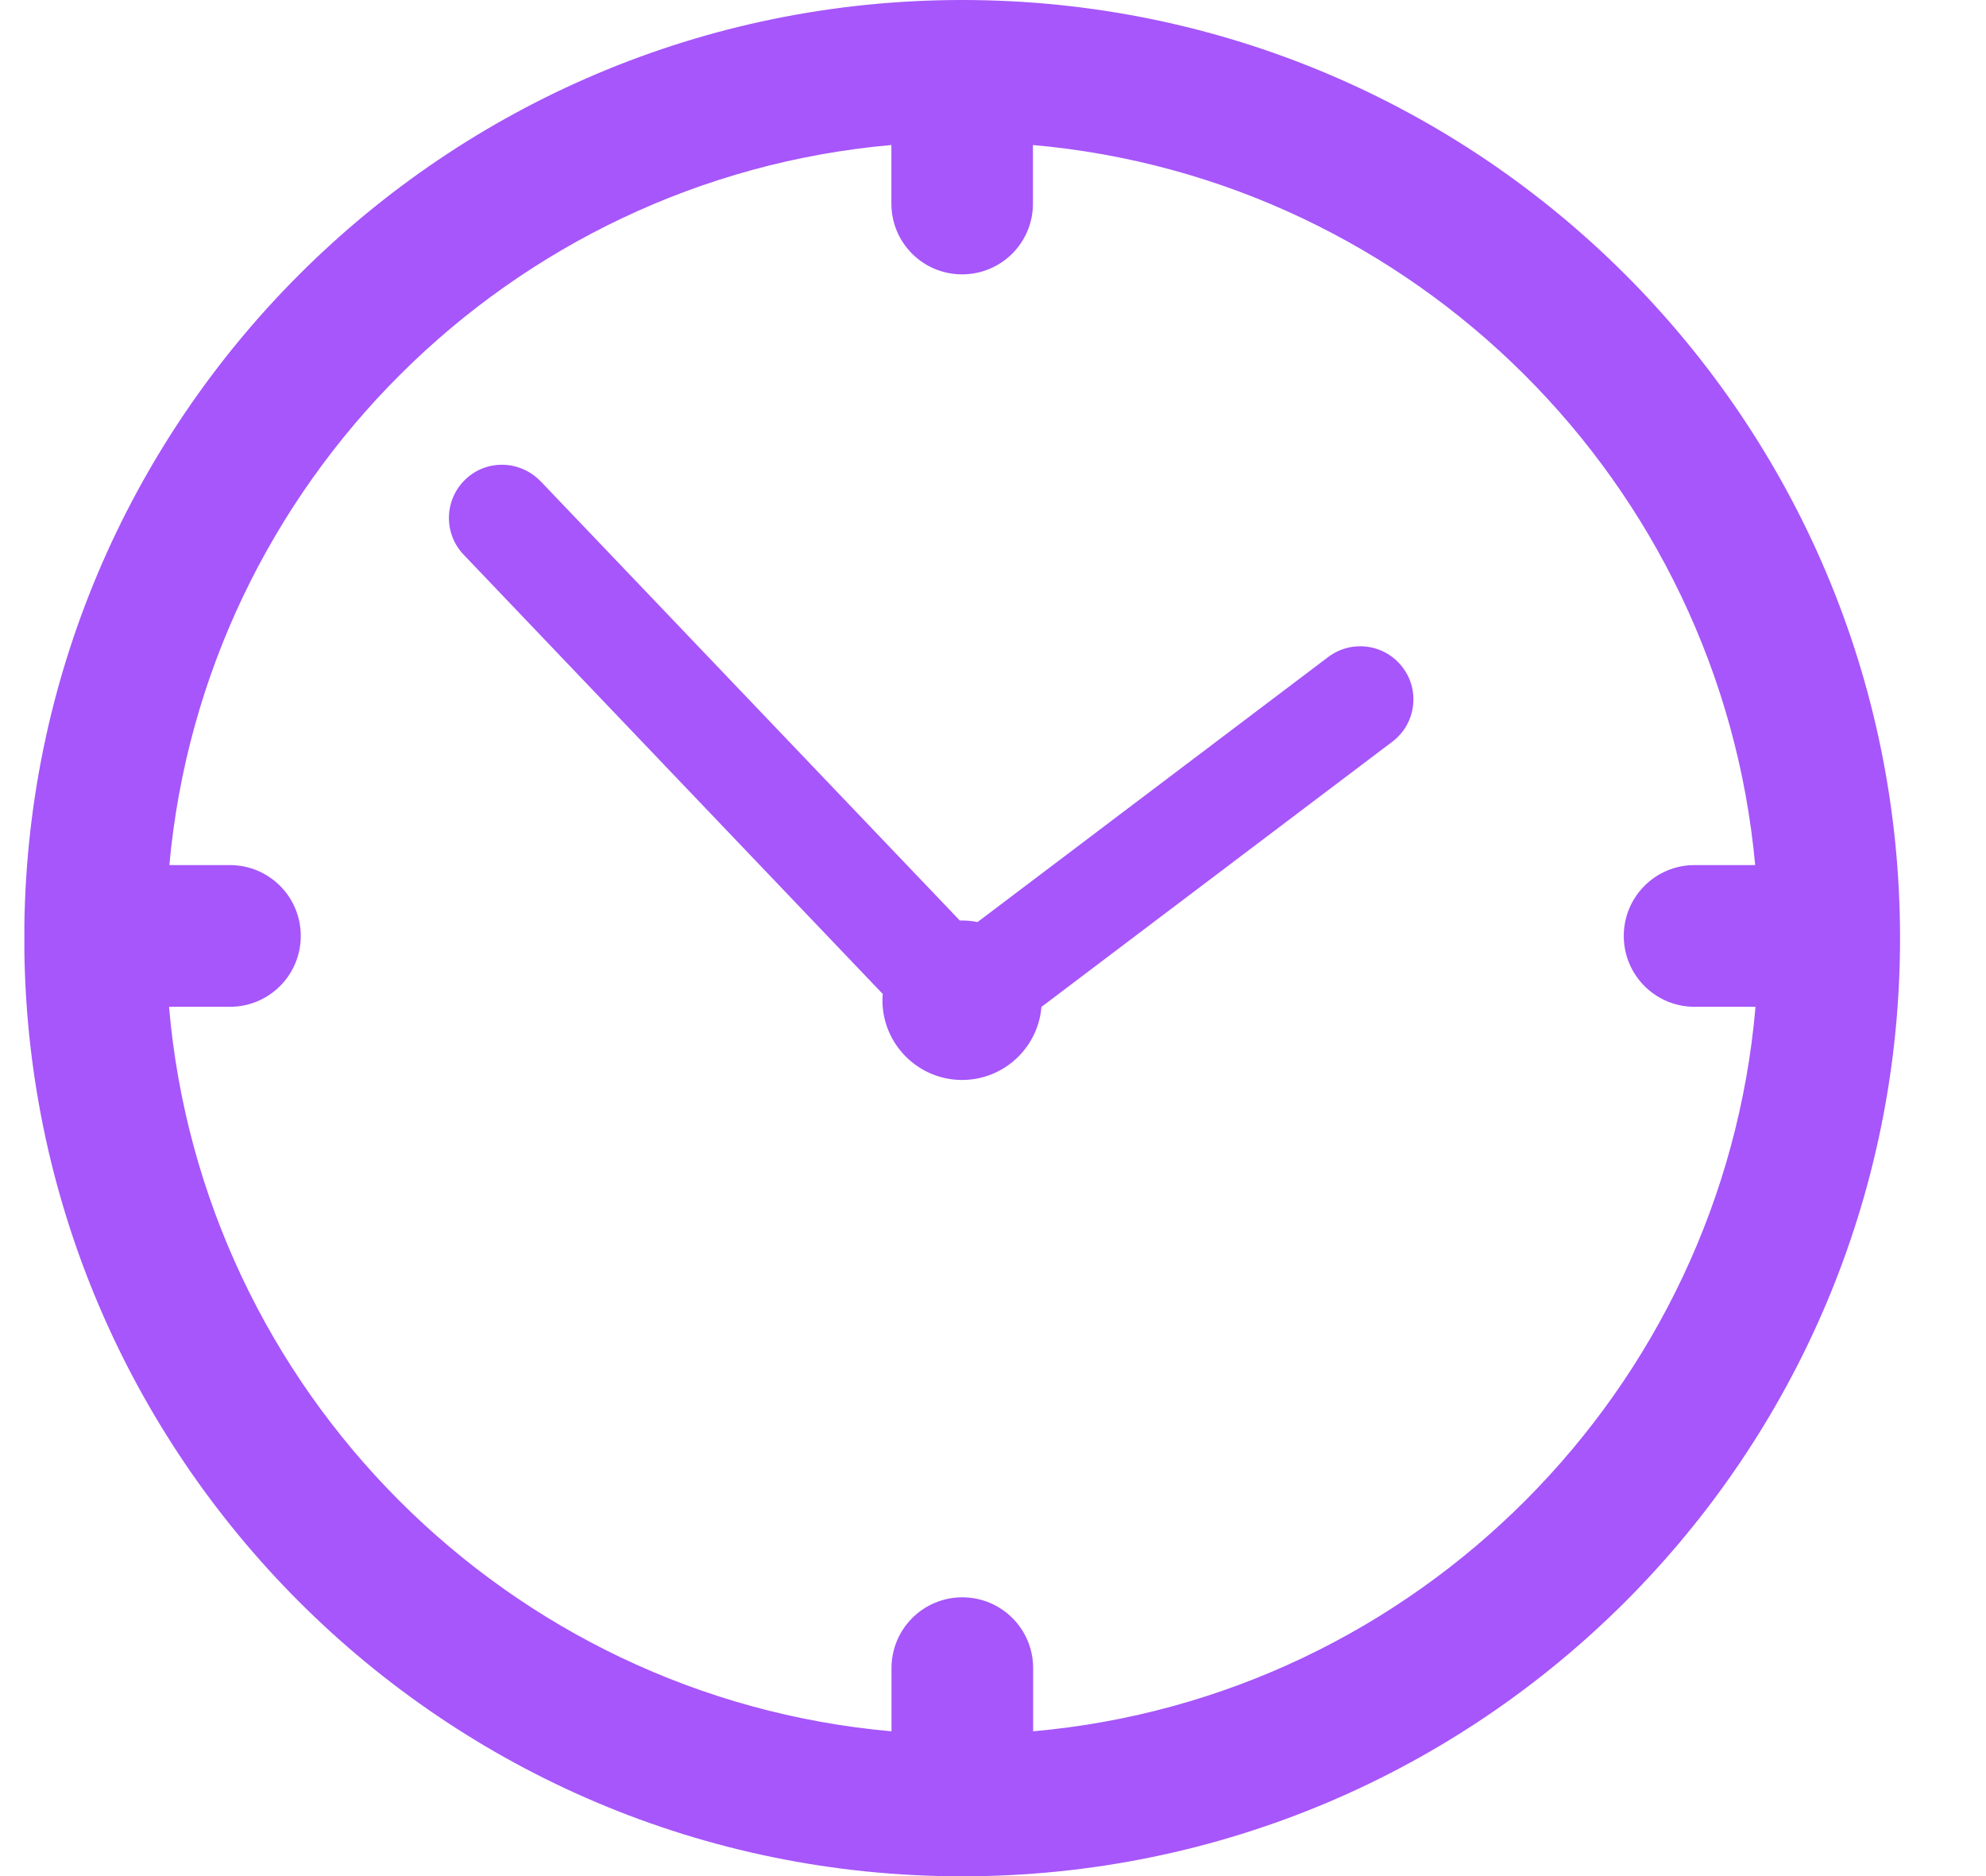
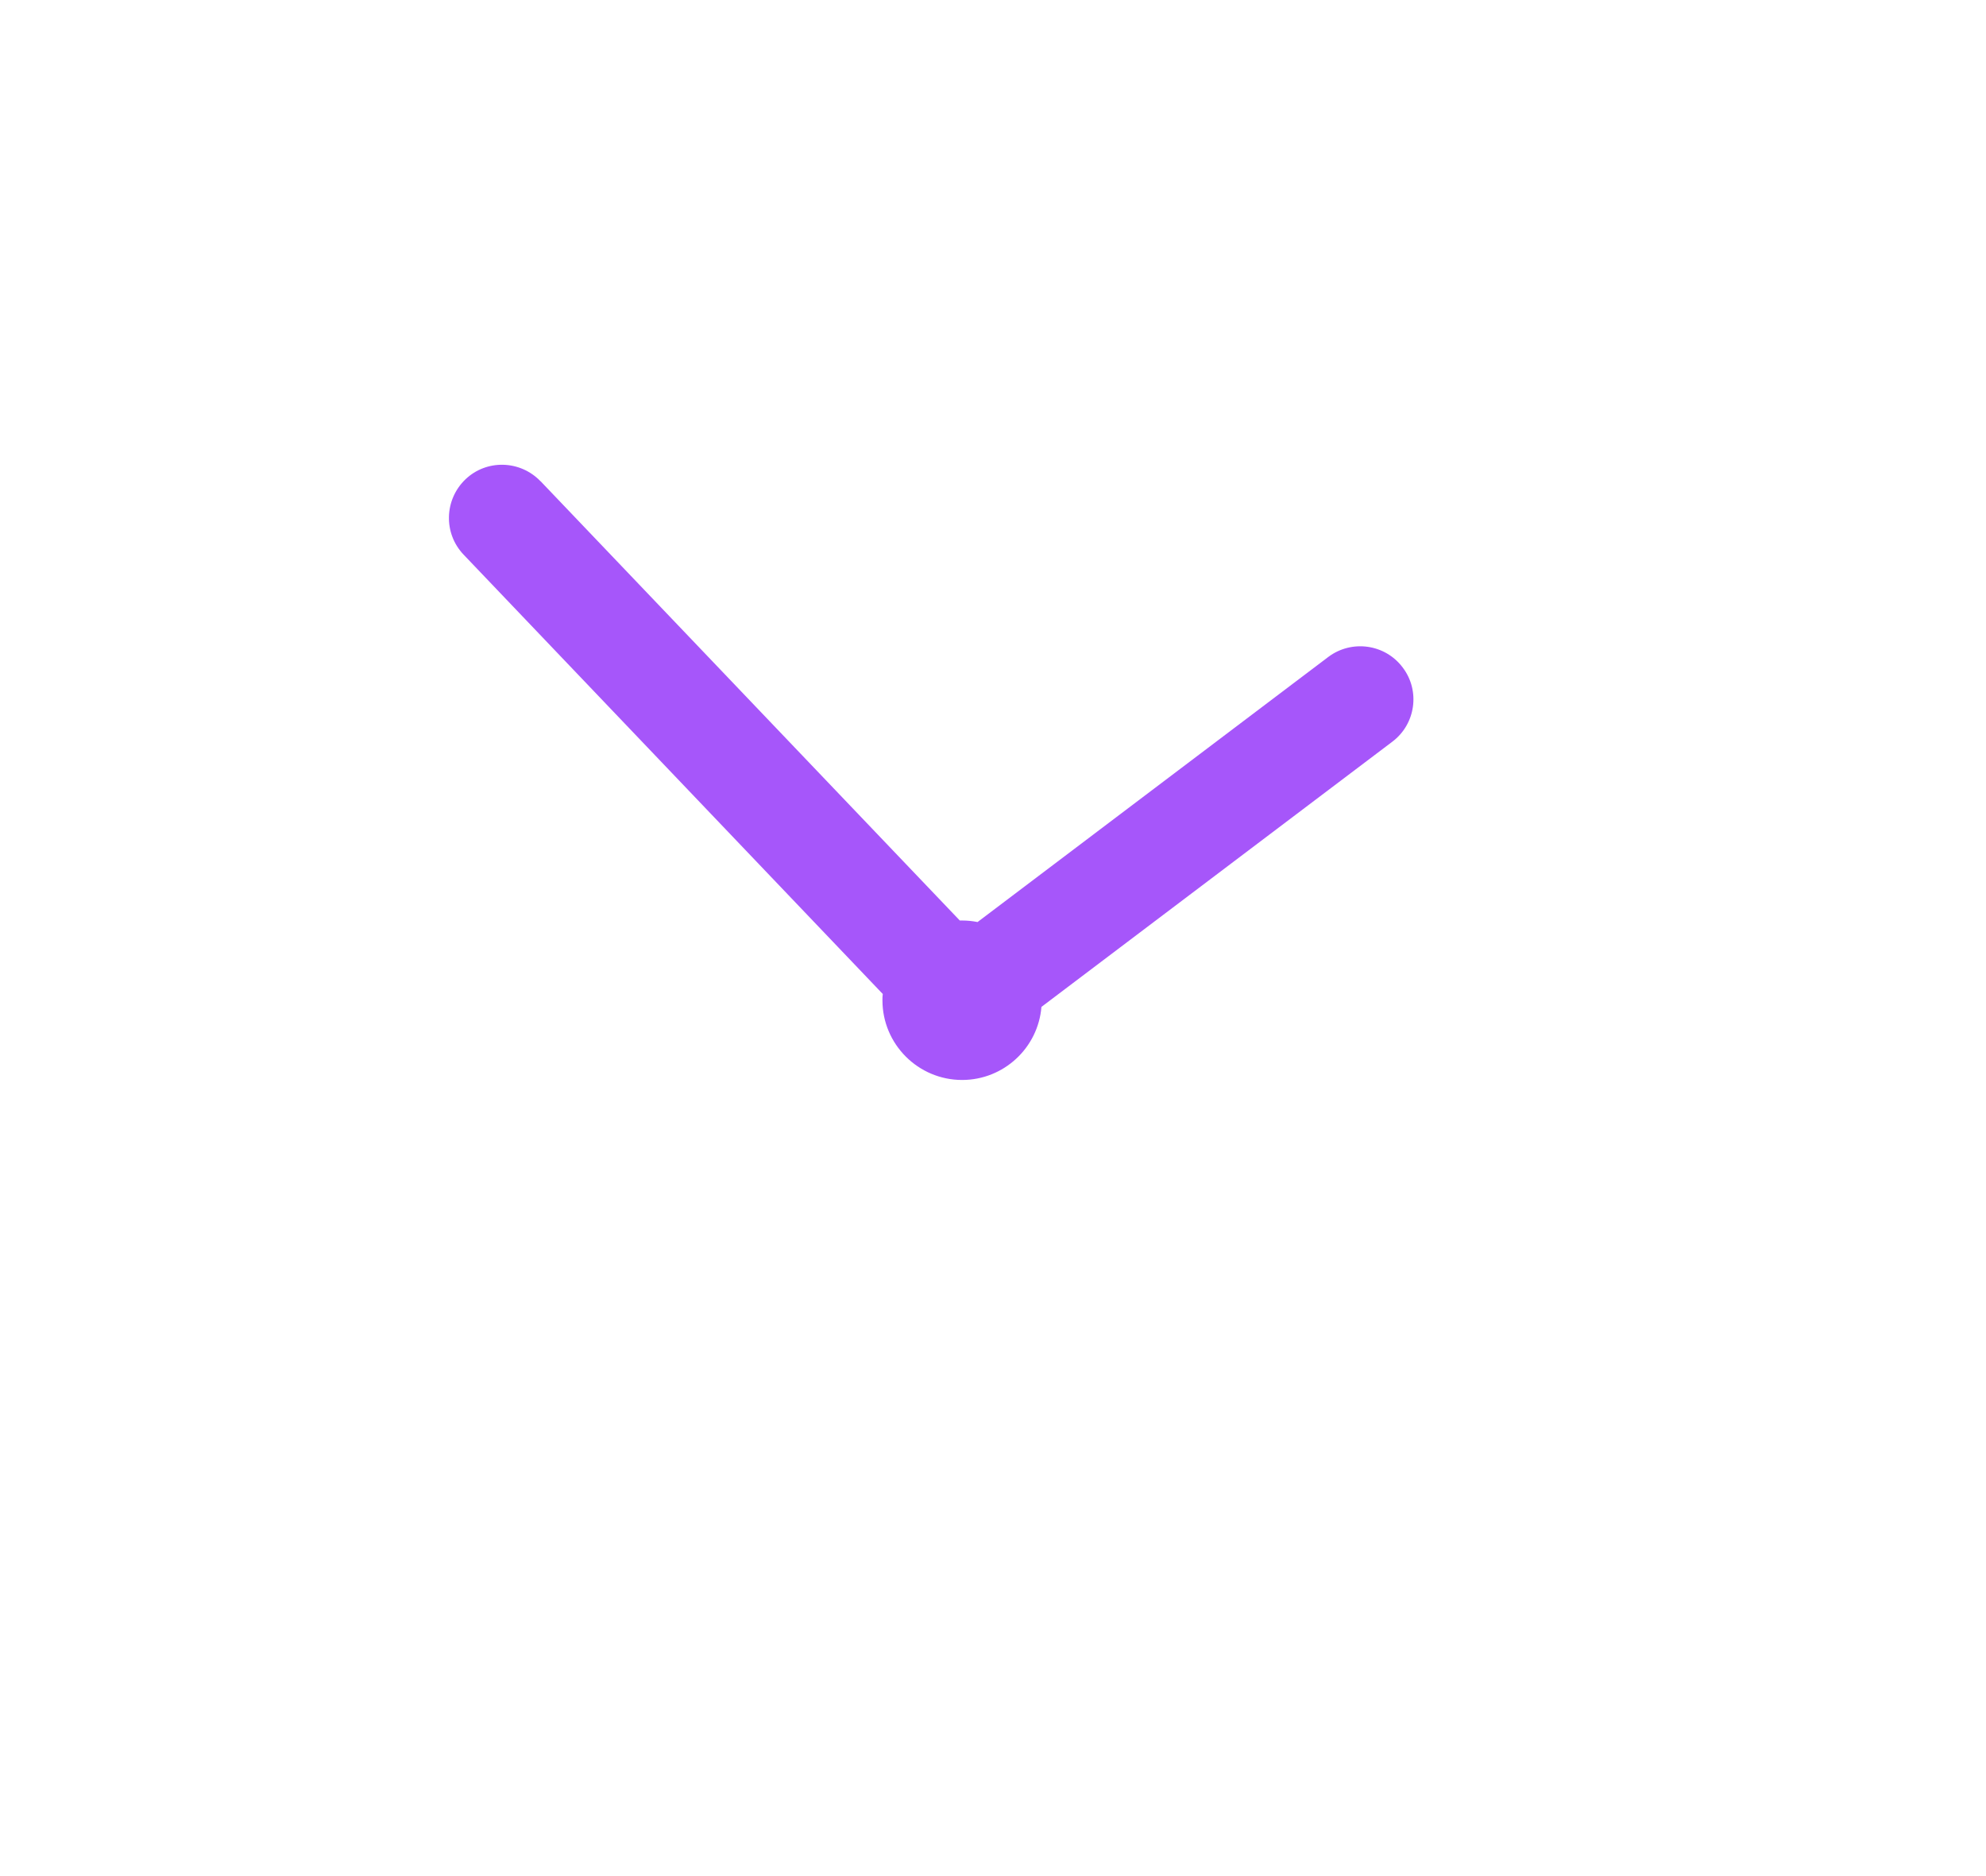
<svg xmlns="http://www.w3.org/2000/svg" width="18" height="17" viewBox="0 0 18 17" fill="none">
  <g clip-path="url(#clip0_46_386)">
-     <path d="M8.72 0C13.417 0 17.221 3.804 17.221 8.501C17.221 13.197 13.417 17.002 8.72 17.002C4.024 17.002 0.22 13.196 0.22 8.501C0.22 3.806 4.026 0 8.72 0ZM8.08 15.688V15.116C8.08 14.761 8.367 14.474 8.722 14.474C9.077 14.474 9.364 14.761 9.364 15.116V15.688C12.839 15.38 15.612 12.599 15.911 9.123H15.358C15.004 9.123 14.717 8.836 14.717 8.481C14.717 8.126 15.004 7.839 15.358 7.839H15.908C15.591 4.379 12.824 1.62 9.362 1.314V1.845C9.362 2.2 9.075 2.486 8.72 2.486C8.365 2.486 8.079 2.2 8.079 1.845V1.314C4.617 1.62 1.85 4.381 1.535 7.839H2.084C2.439 7.839 2.726 8.126 2.726 8.481C2.726 8.836 2.439 9.123 2.084 9.123H1.532C1.831 12.601 4.604 15.38 8.079 15.688H8.08Z" fill="#A656FA" />
    <path d="M4.899 4.36L8.699 8.341C8.699 8.341 8.713 8.341 8.72 8.341C8.768 8.341 8.815 8.346 8.86 8.355L12.04 5.952C12.25 5.795 12.552 5.834 12.713 6.048C12.874 6.259 12.831 6.562 12.619 6.721L9.439 9.124C9.409 9.494 9.098 9.786 8.72 9.786C8.322 9.786 7.998 9.462 7.998 9.064C7.998 9.044 7.998 9.026 8.001 9.007L4.202 5.026C4.018 4.833 4.026 4.529 4.218 4.344C4.409 4.161 4.714 4.168 4.899 4.361V4.36Z" fill="#A656FA" />
  </g>
  <defs>
    <clipPath id="clip0_46_386">
      <rect width="17" height="17" fill="white" transform="matrix(-1 0 0 1 17.221 0)" />
    </clipPath>
  </defs>
</svg>